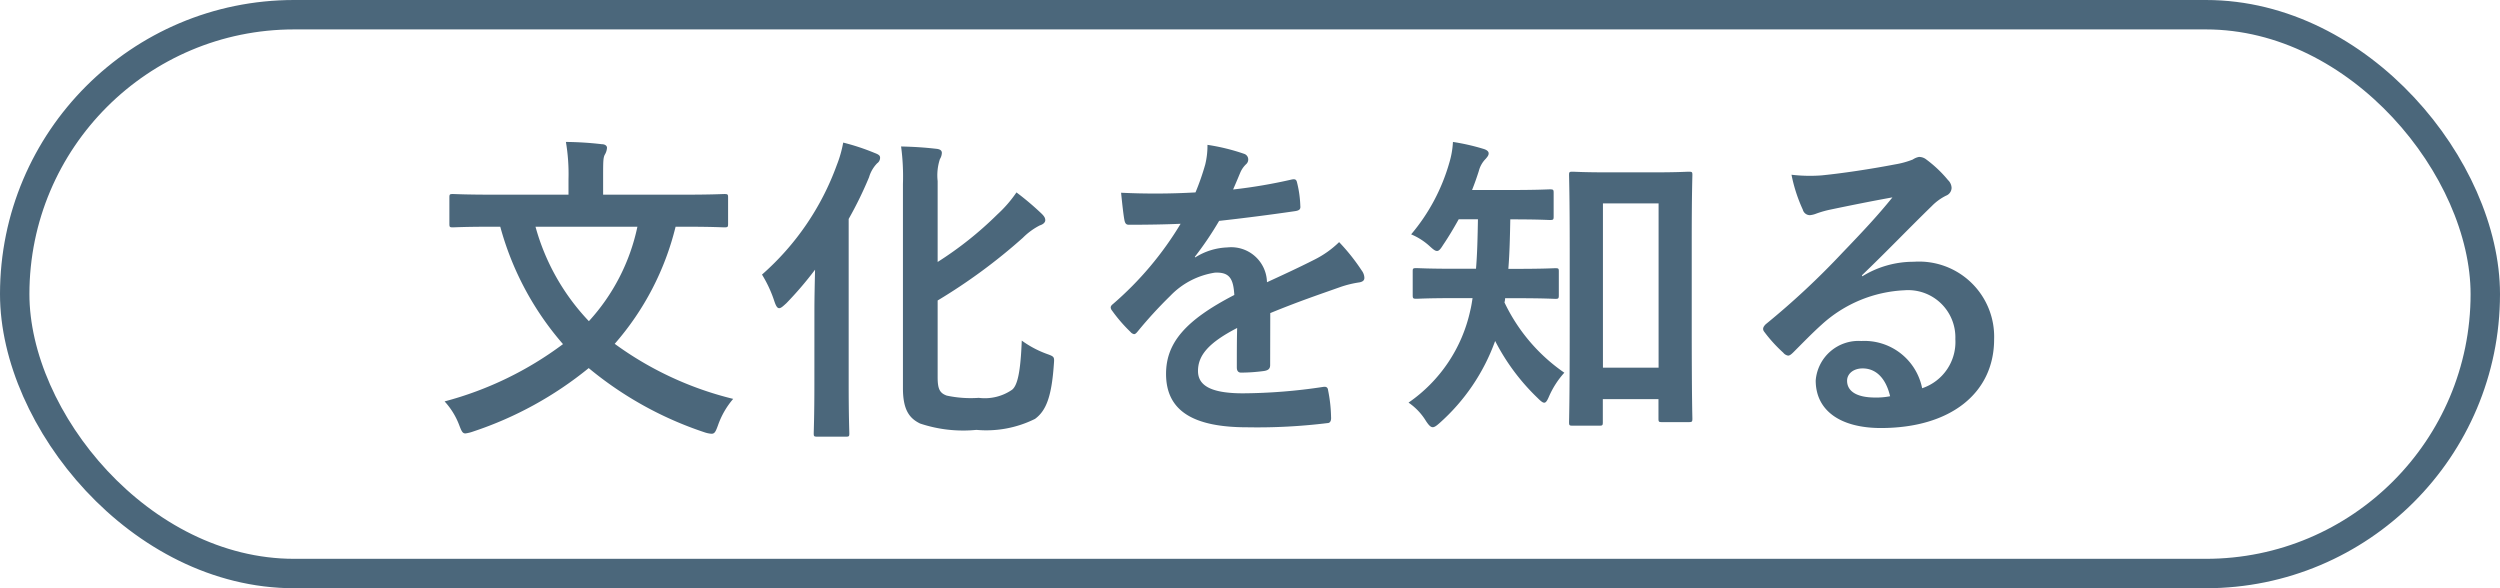
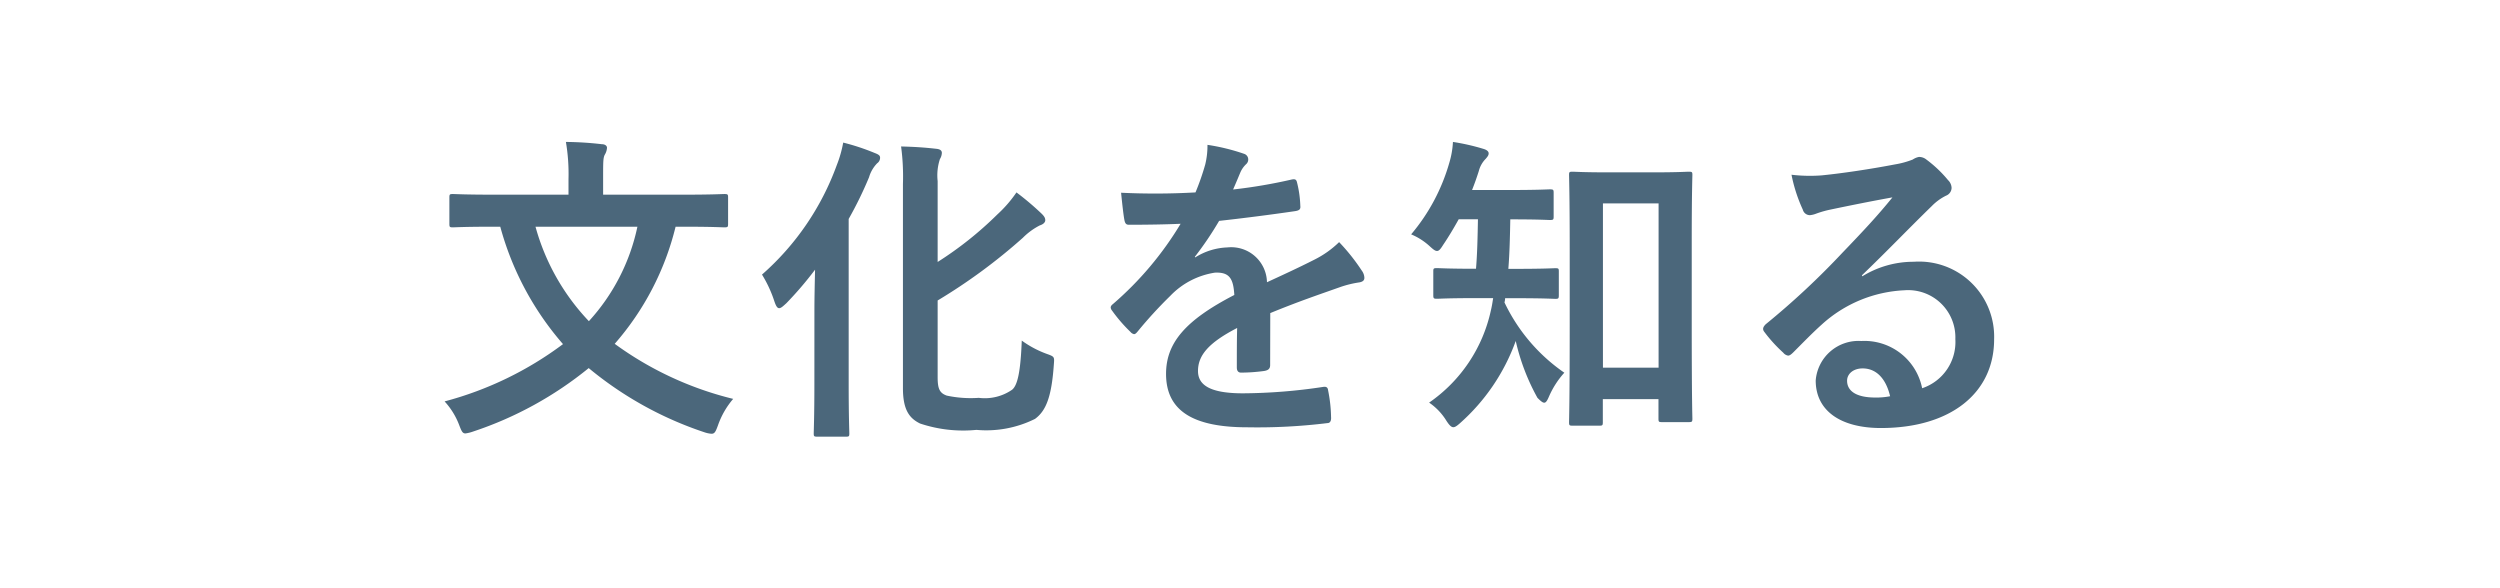
<svg xmlns="http://www.w3.org/2000/svg" width="85" height="20" viewBox="0 0 85 20">
  <g id="グループ_971" data-name="グループ 971" transform="translate(-1008 -1014)">
    <g id="長方形_2101" data-name="長方形 2101" transform="translate(1008 1014)" fill="none" stroke="#4b677b" stroke-width="1">
      <rect width="85" height="20" rx="10" stroke="none" />
-       <rect x="0.5" y="0.5" width="84" height="19" rx="9.5" fill="none" />
    </g>
-     <path id="パス_153" data-name="パス 153" d="M-18.777-6.292c.99,0,1.331.022,1.4.022.121,0,.132-.011.132-.121v-.891c0-.11-.011-.121-.132-.121-.066,0-.407.022-1.4.022h-2.717v-.55c0-.594,0-.715.066-.825a.512.512,0,0,0,.066-.22c0-.066-.066-.121-.176-.121a11.193,11.193,0,0,0-1.221-.077,6.528,6.528,0,0,1,.088,1.265v.528H-25.2c-.99,0-1.331-.022-1.4-.022-.11,0-.121.011-.121.121v.891c0,.11.011.121.121.121.066,0,.407-.022,1.4-.022h.209A10.106,10.106,0,0,0-22.858-2.3,11.731,11.731,0,0,1-26.884-.352a2.479,2.479,0,0,1,.5.814c.077.2.11.275.209.275a1.288,1.288,0,0,0,.264-.066,12.382,12.382,0,0,0,3.927-2.156A12.176,12.176,0,0,0-18.062.693a.96.96,0,0,0,.253.055c.11,0,.143-.077.22-.286a2.8,2.8,0,0,1,.517-.9A11.431,11.431,0,0,1-21.1-2.31,9.454,9.454,0,0,0-19.03-6.292Zm-1.551,0a6.846,6.846,0,0,1-1.65,3.212,7.555,7.555,0,0,1-1.815-3.212ZM-10.12-3.784a19.1,19.1,0,0,0,2.9-2.134,2.273,2.273,0,0,1,.572-.418c.11-.033.187-.1.187-.176s-.033-.132-.121-.22a9.589,9.589,0,0,0-.858-.726,4.287,4.287,0,0,1-.649.748A12.132,12.132,0,0,1-10.12-5.093v-2.75a1.779,1.779,0,0,1,.077-.748A.427.427,0,0,0-9.977-8.8c0-.088-.066-.132-.209-.143-.385-.044-.737-.066-1.177-.077A7.685,7.685,0,0,1-11.3-7.744V-.8c0,.737.22,1.023.583,1.2A4.629,4.629,0,0,0-8.8.616,3.713,3.713,0,0,0-6.809.242c.374-.275.561-.748.638-1.826.022-.286.033-.286-.242-.385A3.453,3.453,0,0,1-7.26-2.42C-7.3-1.375-7.4-.9-7.59-.748a1.637,1.637,0,0,1-1.133.275A3.9,3.9,0,0,1-9.812-.55c-.242-.088-.308-.231-.308-.627ZM-14.311-.935c0,1.067-.022,1.595-.022,1.672,0,.1.011.11.132.11h.957c.11,0,.121-.011.121-.11,0-.066-.022-.6-.022-1.672V-6.556a12.973,12.973,0,0,0,.693-1.419,1.137,1.137,0,0,1,.275-.473.23.23,0,0,0,.1-.187c0-.077-.044-.11-.187-.165a7.584,7.584,0,0,0-1.067-.352,4.051,4.051,0,0,1-.22.77,9.074,9.074,0,0,1-2.541,3.718,4.217,4.217,0,0,1,.418.9c.055.165.1.242.165.242s.132-.066.242-.165a11.952,11.952,0,0,0,.979-1.144c-.011.484-.022.99-.022,1.408Zm15.5-2.42c.935-.385,1.65-.627,2.365-.88A3.518,3.518,0,0,1,4.224-4.4c.11-.022.165-.066.165-.154A.435.435,0,0,0,4.3-4.8a6.776,6.776,0,0,0-.77-.968,3.308,3.308,0,0,1-.836.594c-.561.286-1.188.572-1.617.77A1.215,1.215,0,0,0-.264-5.588a2.189,2.189,0,0,0-1.1.341l-.011-.022A11.351,11.351,0,0,0-.55-6.49c.8-.088,1.749-.209,2.574-.33.154-.022.2-.066.187-.176a3.709,3.709,0,0,0-.11-.792c-.022-.1-.055-.132-.176-.11a17.7,17.7,0,0,1-2,.341c.132-.3.187-.44.253-.594a.857.857,0,0,1,.187-.264A.212.212,0,0,0,.44-8.58a.2.2,0,0,0-.132-.187A6.946,6.946,0,0,0-.946-9.075a2.678,2.678,0,0,1-.077.671,8.476,8.476,0,0,1-.33.946,24.263,24.263,0,0,1-2.53.011c.033.33.077.737.11.913.022.121.055.176.154.176.649,0,1.243-.011,1.76-.033a11.241,11.241,0,0,1-2.3,2.728c-.055.044-.077.077-.077.121a.179.179,0,0,0,.044.1,5.232,5.232,0,0,0,.627.726.219.219,0,0,0,.121.077c.044,0,.077-.033.132-.1a14.823,14.823,0,0,1,1.1-1.2A2.656,2.656,0,0,1-.693-4.73c.495-.022.627.2.66.759-1.661.858-2.321,1.628-2.321,2.684C-2.354-.011-1.4.528.407.528A19.565,19.565,0,0,0,3.135.385c.088,0,.132-.077.121-.209a4.923,4.923,0,0,0-.1-.9C3.146-.825,3.1-.858,3-.847a18.8,18.8,0,0,1-2.739.22c-1.155,0-1.529-.3-1.529-.759,0-.528.352-.957,1.331-1.463-.011.4-.011.946-.011,1.342,0,.11.044.176.143.176a5.951,5.951,0,0,0,.781-.055c.143-.022.209-.077.209-.2ZM12.375.473c.11,0,.121-.011.121-.121V-.429h1.892v.66c0,.11.011.121.121.121h.9c.121,0,.132-.011.132-.121,0-.066-.022-.66-.022-3.245V-5.852c0-1.518.022-2.134.022-2.2,0-.1-.011-.11-.132-.11-.066,0-.352.022-1.2.022h-1.54c-.836,0-1.122-.022-1.2-.022-.11,0-.121.011-.121.11,0,.077.022.693.022,2.53v2.563c0,2.64-.022,3.234-.022,3.311,0,.11.011.121.121.121ZM12.5-7.084h1.892V-1.5H12.5ZM9.548-3.861c.946,0,1.265.022,1.331.022.11,0,.121-.011.121-.132v-.8c0-.1-.011-.11-.121-.11-.066,0-.385.022-1.331.022H9.284c.044-.55.055-1.111.066-1.683.957,0,1.276.022,1.342.022.121,0,.132-.011.132-.121v-.8c0-.11-.011-.121-.132-.121-.066,0-.385.022-1.342.022h-1.3c.088-.22.165-.44.231-.649A.9.9,0,0,1,8.514-8.6c.066-.077.1-.121.1-.187s-.066-.121-.187-.154A7.313,7.313,0,0,0,7.4-9.174a2.946,2.946,0,0,1-.121.7,6.533,6.533,0,0,1-1.3,2.442,2.162,2.162,0,0,1,.627.4c.121.11.187.165.253.165s.121-.066.209-.209c.187-.275.363-.572.528-.869H8.25c-.011.594-.022,1.166-.066,1.683h-.7c-.935,0-1.254-.022-1.32-.022-.121,0-.132.011-.132.11v.8c0,.121.011.132.132.132.066,0,.385-.022,1.32-.022h.583c-.022.143-.044.286-.077.418a5.125,5.125,0,0,1-2.1,3.135,2.034,2.034,0,0,1,.594.627c.088.132.154.209.231.209.055,0,.121-.044.22-.132a6.824,6.824,0,0,0,1.9-2.8A7.283,7.283,0,0,0,10.274-.473c.11.11.176.165.231.165s.1-.066.165-.22a2.974,2.974,0,0,1,.517-.8A6.051,6.051,0,0,1,9.152-3.718a.557.557,0,0,0,.022-.143Zm11.759-.781c.836-.8,1.573-1.573,2.376-2.354a1.775,1.775,0,0,1,.484-.352.291.291,0,0,0,.187-.264.382.382,0,0,0-.121-.264,4.162,4.162,0,0,0-.737-.7.392.392,0,0,0-.253-.088.568.568,0,0,0-.209.088,2.919,2.919,0,0,1-.6.165c-.858.165-1.826.308-2.5.374a5.3,5.3,0,0,1-1.023-.022,5.267,5.267,0,0,0,.385,1.188.25.25,0,0,0,.242.187.807.807,0,0,0,.22-.055,3.386,3.386,0,0,1,.462-.132c.682-.143,1.463-.3,2.123-.418-.506.627-1.023,1.177-1.7,1.881a26.478,26.478,0,0,1-2.607,2.431c-.088.088-.121.165-.055.253a4.952,4.952,0,0,0,.649.715.27.27,0,0,0,.165.1c.055,0,.11-.044.187-.121.33-.33.638-.649.957-.935a4.478,4.478,0,0,1,2.816-1.166,1.606,1.606,0,0,1,1.727,1.661A1.657,1.657,0,0,1,23.353-.8a2,2,0,0,0-2.068-1.606,1.46,1.46,0,0,0-1.551,1.342c0,1.023.836,1.617,2.222,1.617C24.31.55,25.8-.627,25.8-2.464A2.553,2.553,0,0,0,23.067-5.1a3.31,3.31,0,0,0-1.749.495Zm.957,4.114a2.408,2.408,0,0,1-.506.044c-.66,0-.957-.231-.957-.572,0-.231.209-.418.528-.418C21.791-1.474,22.121-1.133,22.264-.528Z" transform="translate(1050 1028)" fill="#4b677b" />
+     <path id="パス_153" data-name="パス 153" d="M-18.777-6.292c.99,0,1.331.022,1.4.022.121,0,.132-.011.132-.121v-.891c0-.11-.011-.121-.132-.121-.066,0-.407.022-1.4.022h-2.717v-.55c0-.594,0-.715.066-.825a.512.512,0,0,0,.066-.22c0-.066-.066-.121-.176-.121a11.193,11.193,0,0,0-1.221-.077,6.528,6.528,0,0,1,.088,1.265v.528H-25.2c-.99,0-1.331-.022-1.4-.022-.11,0-.121.011-.121.121v.891c0,.11.011.121.121.121.066,0,.407-.022,1.4-.022h.209A10.106,10.106,0,0,0-22.858-2.3,11.731,11.731,0,0,1-26.884-.352a2.479,2.479,0,0,1,.5.814c.077.2.11.275.209.275a1.288,1.288,0,0,0,.264-.066,12.382,12.382,0,0,0,3.927-2.156A12.176,12.176,0,0,0-18.062.693a.96.96,0,0,0,.253.055c.11,0,.143-.077.22-.286a2.8,2.8,0,0,1,.517-.9A11.431,11.431,0,0,1-21.1-2.31,9.454,9.454,0,0,0-19.03-6.292Zm-1.551,0a6.846,6.846,0,0,1-1.65,3.212,7.555,7.555,0,0,1-1.815-3.212ZM-10.12-3.784a19.1,19.1,0,0,0,2.9-2.134,2.273,2.273,0,0,1,.572-.418c.11-.033.187-.1.187-.176s-.033-.132-.121-.22a9.589,9.589,0,0,0-.858-.726,4.287,4.287,0,0,1-.649.748A12.132,12.132,0,0,1-10.12-5.093v-2.75a1.779,1.779,0,0,1,.077-.748A.427.427,0,0,0-9.977-8.8c0-.088-.066-.132-.209-.143-.385-.044-.737-.066-1.177-.077A7.685,7.685,0,0,1-11.3-7.744V-.8c0,.737.22,1.023.583,1.2A4.629,4.629,0,0,0-8.8.616,3.713,3.713,0,0,0-6.809.242c.374-.275.561-.748.638-1.826.022-.286.033-.286-.242-.385A3.453,3.453,0,0,1-7.26-2.42C-7.3-1.375-7.4-.9-7.59-.748a1.637,1.637,0,0,1-1.133.275A3.9,3.9,0,0,1-9.812-.55c-.242-.088-.308-.231-.308-.627ZM-14.311-.935c0,1.067-.022,1.595-.022,1.672,0,.1.011.11.132.11h.957c.11,0,.121-.011.121-.11,0-.066-.022-.6-.022-1.672V-6.556a12.973,12.973,0,0,0,.693-1.419,1.137,1.137,0,0,1,.275-.473.23.23,0,0,0,.1-.187c0-.077-.044-.11-.187-.165a7.584,7.584,0,0,0-1.067-.352,4.051,4.051,0,0,1-.22.77,9.074,9.074,0,0,1-2.541,3.718,4.217,4.217,0,0,1,.418.9c.055.165.1.242.165.242s.132-.066.242-.165a11.952,11.952,0,0,0,.979-1.144c-.011.484-.022.99-.022,1.408Zm15.5-2.42c.935-.385,1.65-.627,2.365-.88A3.518,3.518,0,0,1,4.224-4.4c.11-.022.165-.066.165-.154A.435.435,0,0,0,4.3-4.8a6.776,6.776,0,0,0-.77-.968,3.308,3.308,0,0,1-.836.594c-.561.286-1.188.572-1.617.77A1.215,1.215,0,0,0-.264-5.588a2.189,2.189,0,0,0-1.1.341l-.011-.022A11.351,11.351,0,0,0-.55-6.49c.8-.088,1.749-.209,2.574-.33.154-.022.2-.066.187-.176a3.709,3.709,0,0,0-.11-.792c-.022-.1-.055-.132-.176-.11a17.7,17.7,0,0,1-2,.341c.132-.3.187-.44.253-.594a.857.857,0,0,1,.187-.264A.212.212,0,0,0,.44-8.58a.2.2,0,0,0-.132-.187A6.946,6.946,0,0,0-.946-9.075a2.678,2.678,0,0,1-.077.671,8.476,8.476,0,0,1-.33.946,24.263,24.263,0,0,1-2.53.011c.033.33.077.737.11.913.022.121.055.176.154.176.649,0,1.243-.011,1.76-.033a11.241,11.241,0,0,1-2.3,2.728c-.055.044-.077.077-.077.121a.179.179,0,0,0,.044.1,5.232,5.232,0,0,0,.627.726.219.219,0,0,0,.121.077c.044,0,.077-.033.132-.1a14.823,14.823,0,0,1,1.1-1.2A2.656,2.656,0,0,1-.693-4.73c.495-.022.627.2.66.759-1.661.858-2.321,1.628-2.321,2.684C-2.354-.011-1.4.528.407.528A19.565,19.565,0,0,0,3.135.385c.088,0,.132-.077.121-.209a4.923,4.923,0,0,0-.1-.9C3.146-.825,3.1-.858,3-.847a18.8,18.8,0,0,1-2.739.22c-1.155,0-1.529-.3-1.529-.759,0-.528.352-.957,1.331-1.463-.011.4-.011.946-.011,1.342,0,.11.044.176.143.176a5.951,5.951,0,0,0,.781-.055c.143-.022.209-.077.209-.2ZM12.375.473c.11,0,.121-.011.121-.121V-.429h1.892v.66c0,.11.011.121.121.121h.9c.121,0,.132-.011.132-.121,0-.066-.022-.66-.022-3.245V-5.852c0-1.518.022-2.134.022-2.2,0-.1-.011-.11-.132-.11-.066,0-.352.022-1.2.022h-1.54c-.836,0-1.122-.022-1.2-.022-.11,0-.121.011-.121.11,0,.077.022.693.022,2.53v2.563c0,2.64-.022,3.234-.022,3.311,0,.11.011.121.121.121ZM12.5-7.084h1.892V-1.5H12.5ZM9.548-3.861c.946,0,1.265.022,1.331.022.11,0,.121-.011.121-.132v-.8c0-.1-.011-.11-.121-.11-.066,0-.385.022-1.331.022H9.284c.044-.55.055-1.111.066-1.683.957,0,1.276.022,1.342.022.121,0,.132-.011.132-.121v-.8c0-.11-.011-.121-.132-.121-.066,0-.385.022-1.342.022h-1.3c.088-.22.165-.44.231-.649A.9.9,0,0,1,8.514-8.6c.066-.077.1-.121.1-.187s-.066-.121-.187-.154A7.313,7.313,0,0,0,7.4-9.174a2.946,2.946,0,0,1-.121.7,6.533,6.533,0,0,1-1.3,2.442,2.162,2.162,0,0,1,.627.4c.121.11.187.165.253.165s.121-.066.209-.209c.187-.275.363-.572.528-.869H8.25c-.011.594-.022,1.166-.066,1.683c-.935,0-1.254-.022-1.32-.022-.121,0-.132.011-.132.11v.8c0,.121.011.132.132.132.066,0,.385-.022,1.32-.022h.583c-.022.143-.044.286-.077.418a5.125,5.125,0,0,1-2.1,3.135,2.034,2.034,0,0,1,.594.627c.088.132.154.209.231.209.055,0,.121-.044.22-.132a6.824,6.824,0,0,0,1.9-2.8A7.283,7.283,0,0,0,10.274-.473c.11.11.176.165.231.165s.1-.066.165-.22a2.974,2.974,0,0,1,.517-.8A6.051,6.051,0,0,1,9.152-3.718a.557.557,0,0,0,.022-.143Zm11.759-.781c.836-.8,1.573-1.573,2.376-2.354a1.775,1.775,0,0,1,.484-.352.291.291,0,0,0,.187-.264.382.382,0,0,0-.121-.264,4.162,4.162,0,0,0-.737-.7.392.392,0,0,0-.253-.088.568.568,0,0,0-.209.088,2.919,2.919,0,0,1-.6.165c-.858.165-1.826.308-2.5.374a5.3,5.3,0,0,1-1.023-.022,5.267,5.267,0,0,0,.385,1.188.25.25,0,0,0,.242.187.807.807,0,0,0,.22-.055,3.386,3.386,0,0,1,.462-.132c.682-.143,1.463-.3,2.123-.418-.506.627-1.023,1.177-1.7,1.881a26.478,26.478,0,0,1-2.607,2.431c-.088.088-.121.165-.055.253a4.952,4.952,0,0,0,.649.715.27.27,0,0,0,.165.1c.055,0,.11-.044.187-.121.33-.33.638-.649.957-.935a4.478,4.478,0,0,1,2.816-1.166,1.606,1.606,0,0,1,1.727,1.661A1.657,1.657,0,0,1,23.353-.8a2,2,0,0,0-2.068-1.606,1.46,1.46,0,0,0-1.551,1.342c0,1.023.836,1.617,2.222,1.617C24.31.55,25.8-.627,25.8-2.464A2.553,2.553,0,0,0,23.067-5.1a3.31,3.31,0,0,0-1.749.495Zm.957,4.114a2.408,2.408,0,0,1-.506.044c-.66,0-.957-.231-.957-.572,0-.231.209-.418.528-.418C21.791-1.474,22.121-1.133,22.264-.528Z" transform="translate(1050 1028)" fill="#4b677b" />
  </g>
</svg>